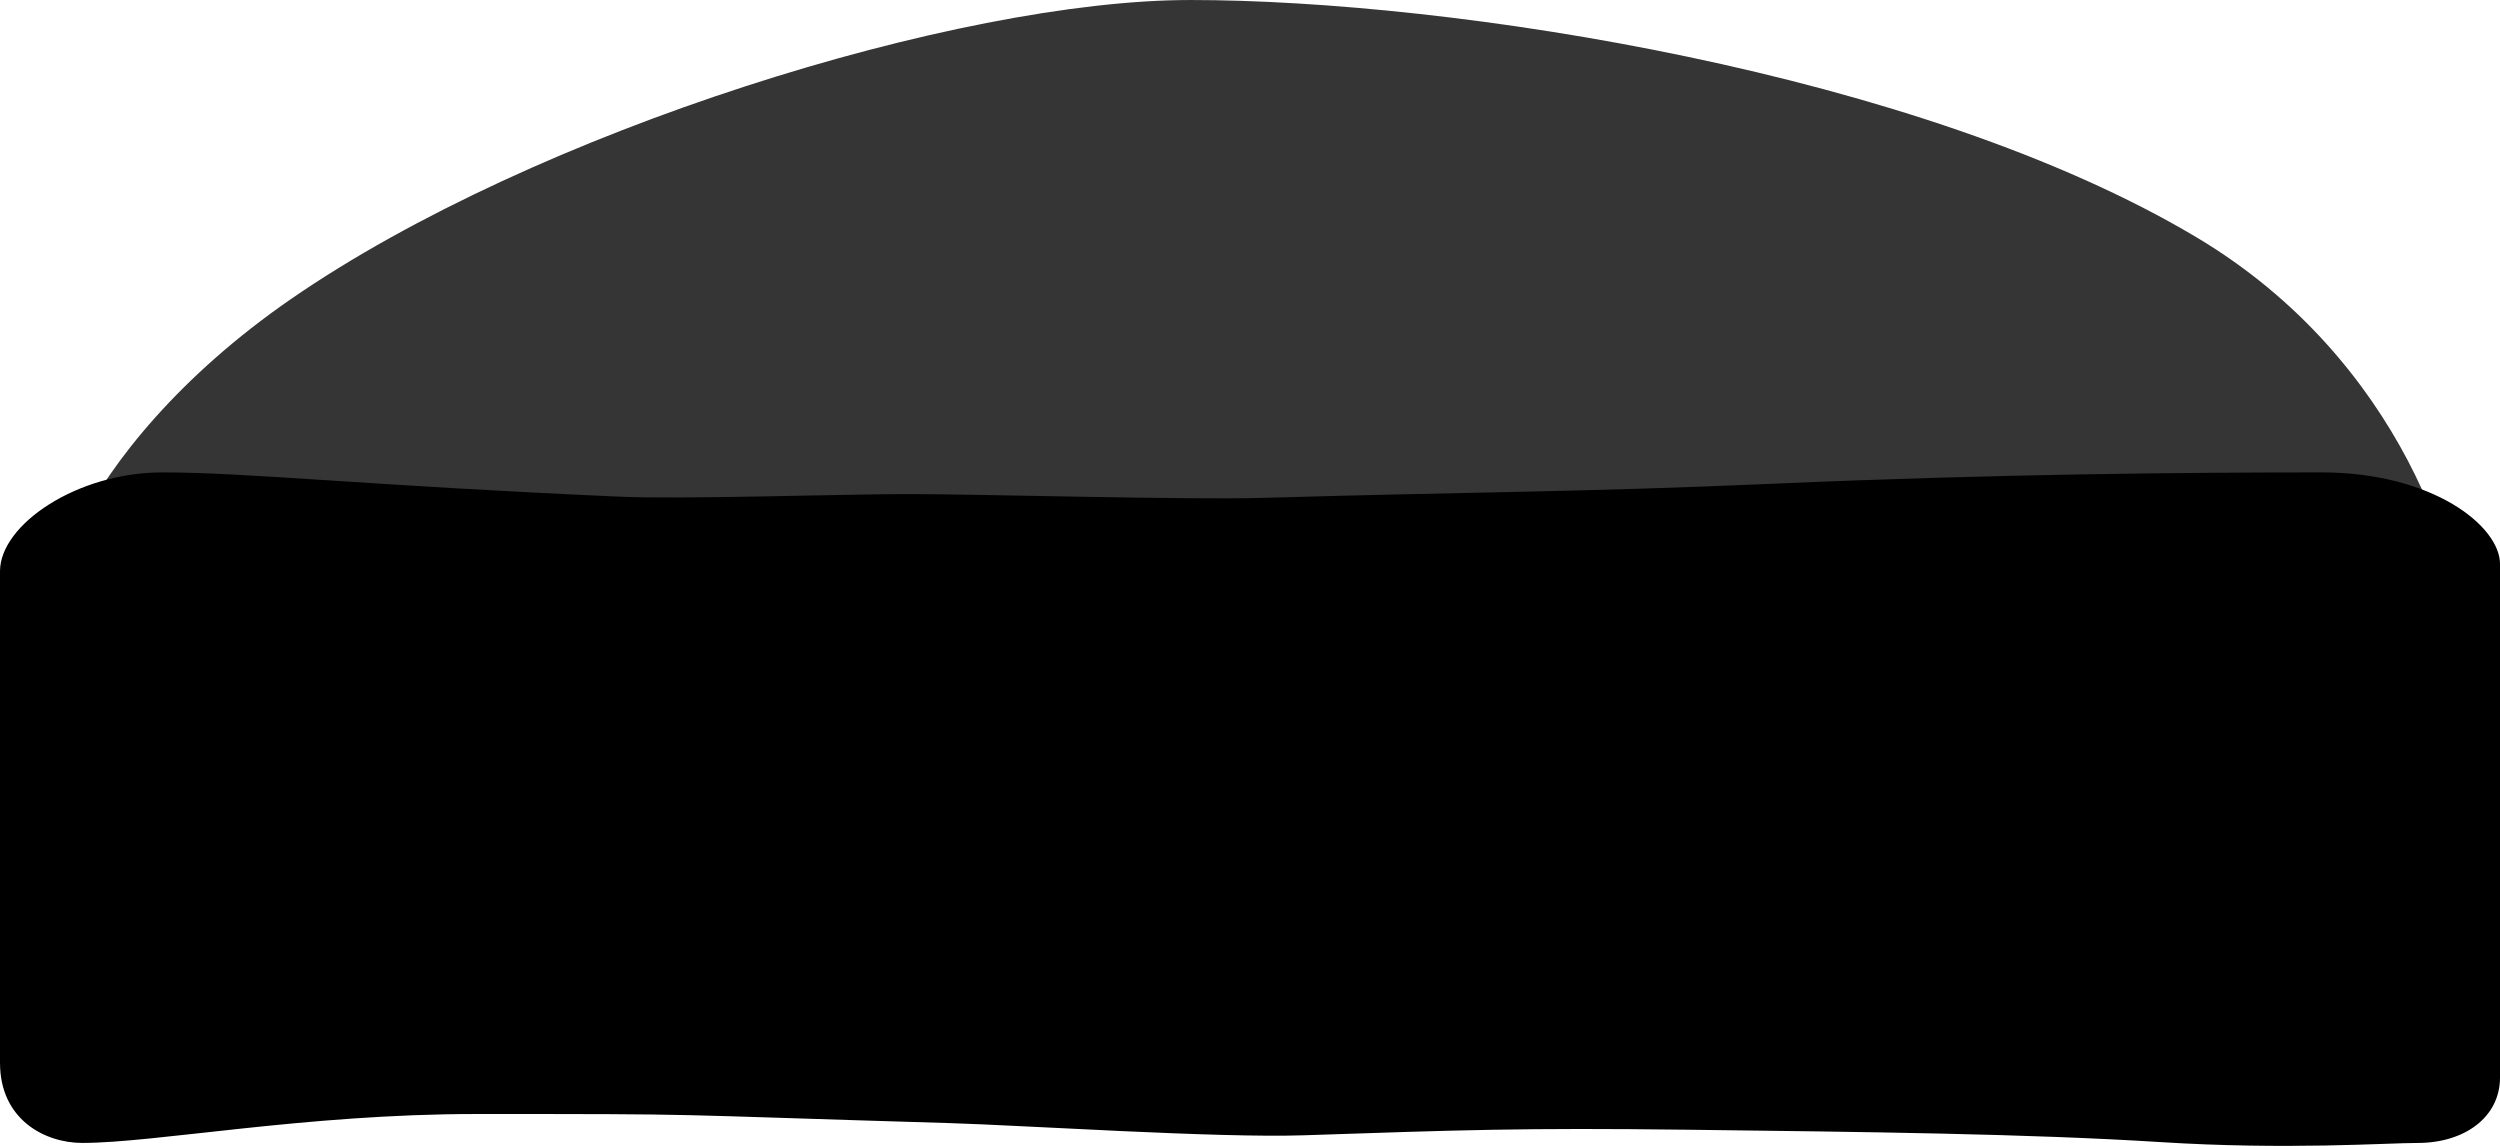
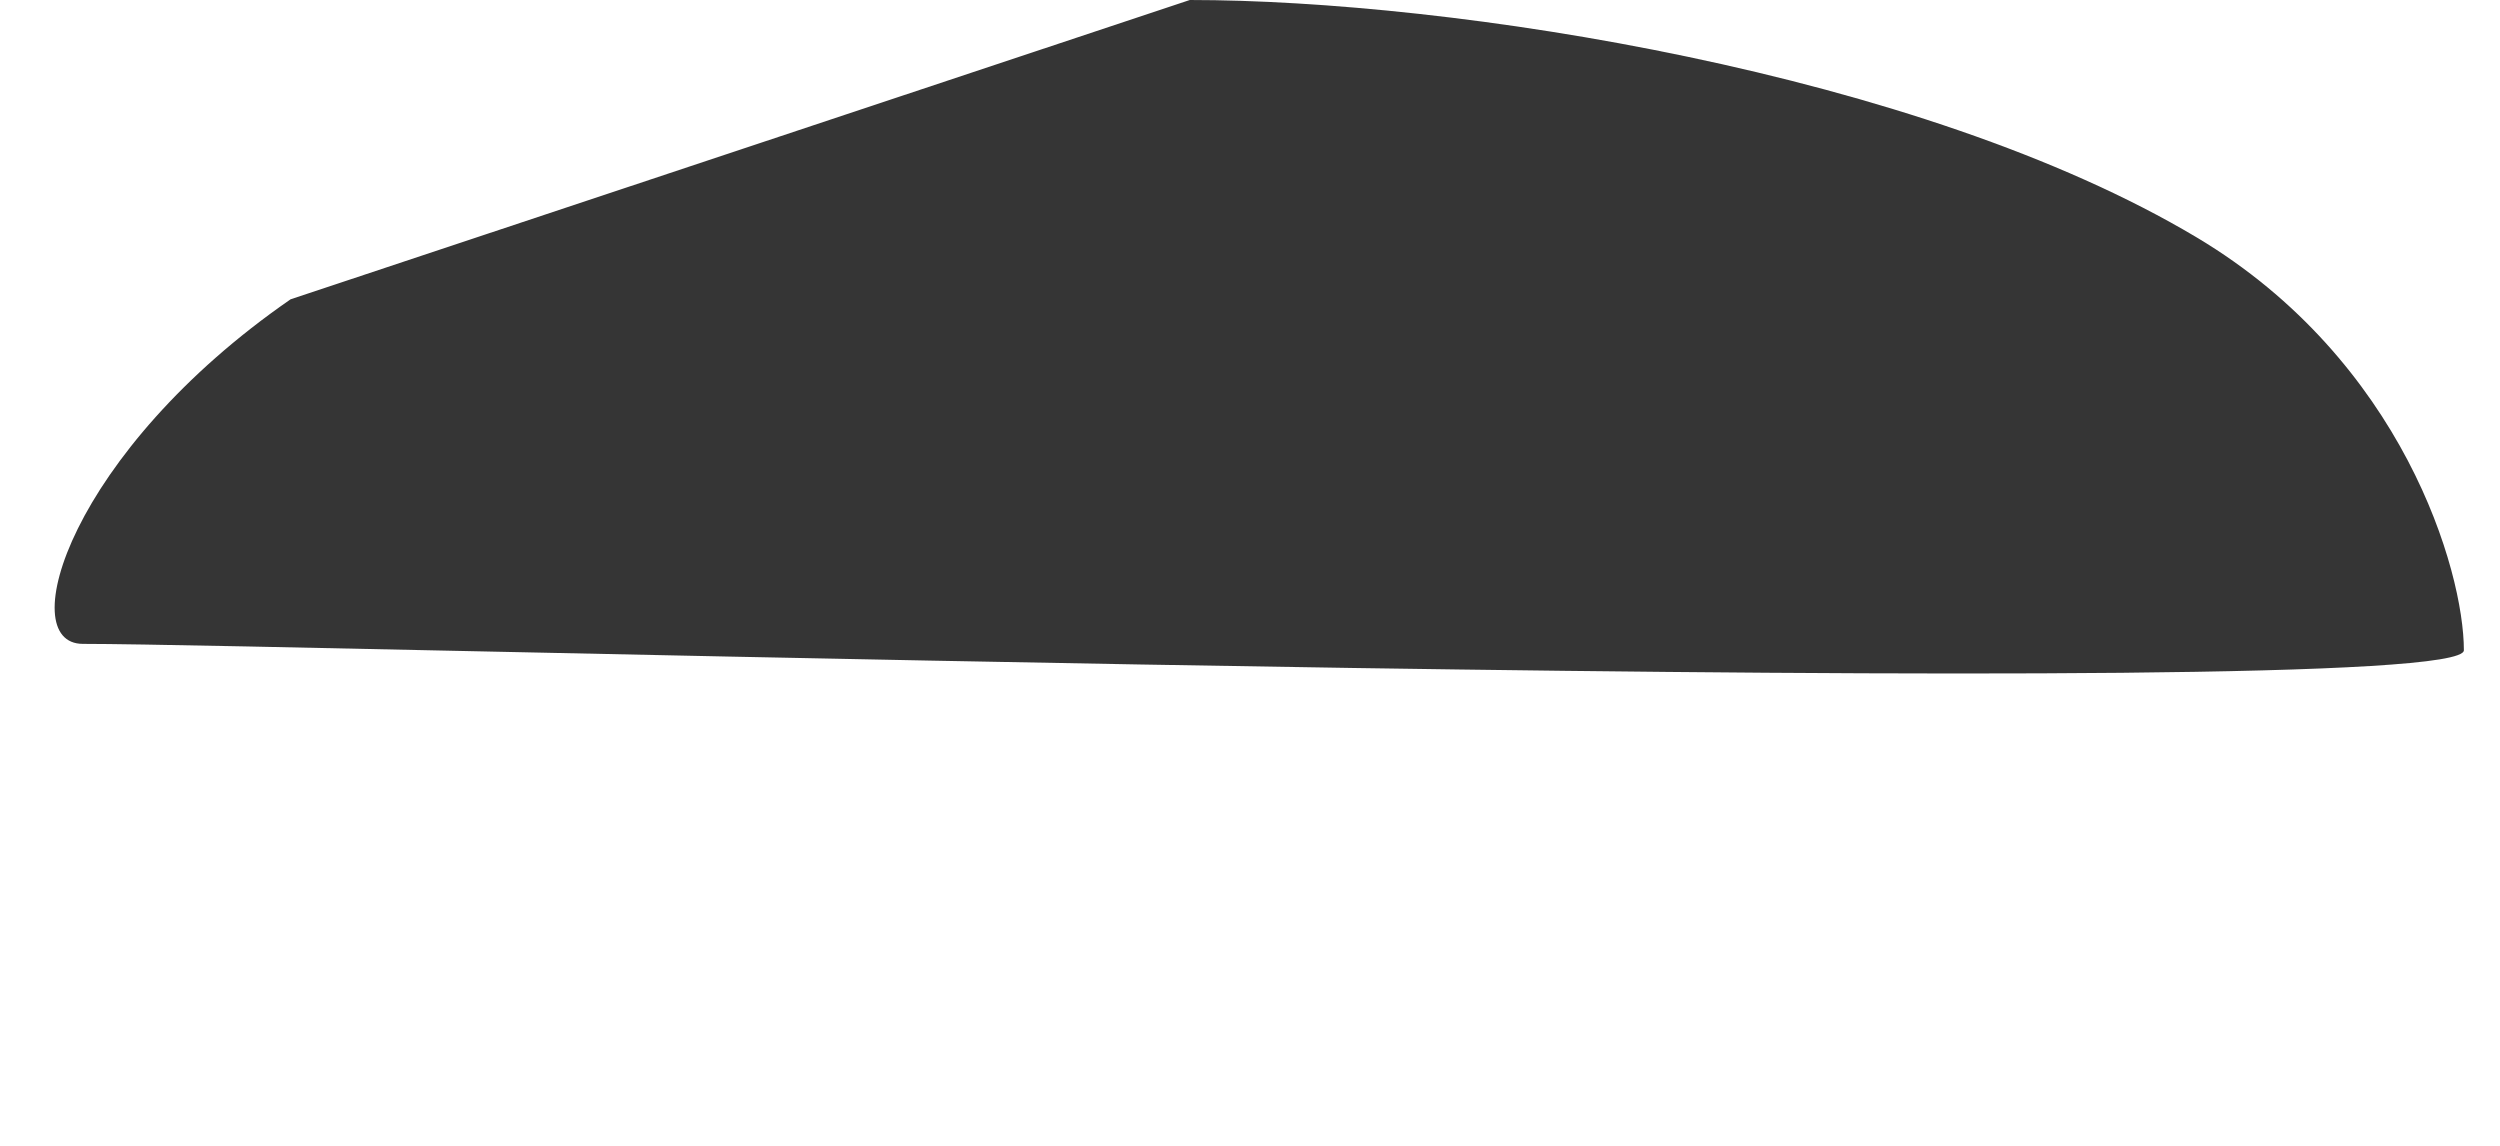
<svg xmlns="http://www.w3.org/2000/svg" version="1.1" width="140.497" height="64.396" viewBox="0,0,140.497,64.396">
  <g transform="translate(-169.751,-147.802)">
    <g data-paper-data="{&quot;isPaintingLayer&quot;:true}" fill-rule="nonzero" stroke="none" stroke-width="0" stroke-linecap="butt" stroke-linejoin="miter" stroke-miterlimit="10" stroke-dasharray="" stroke-dashoffset="0" style="mix-blend-mode: normal">
-       <path d="M236.617,147.802c14.724,0 41.031,4.06 56.583,13.341c11.602,6.923 15.018,18.752 15.018,23.204c0,3.133 -121.859,-0.36 -133.808,-0.36c-3.953,0 -0.694,-10.82 11.671,-19.364c13.746,-9.498 37.576,-16.82 50.535,-16.82z" fill="#353535" />
-       <path d="M169.751,207.534c0,-7.909 0,-23.143 0,-27.628c0,-2.616 4.315,-5.556 9.133,-5.556c4.794,0 11.44,0.734 25.65,1.363c3.632,0.161 12.395,-0.144 16.297,-0.144c3.943,0 15.695,0.333 19.843,0.214c12.295,-0.355 17.486,-0.307 28.909,-0.804c12.478,-0.542 23.092,-0.629 30.63,-0.629c6.269,0 10.036,3.025 10.036,5.15c0,4.53 0,21.324 0,28.847c0,2.263 -2.021,3.687 -4.623,3.687c-1.769,0 -7.363,0.401 -14.463,-0.048c-7.414,-0.469 -16.511,-0.571 -26.576,-0.695c-9.283,-0.114 -12.692,0.016 -21.587,0.313c-4.831,0.161 -15.733,-0.561 -19.873,-0.685c-17.083,-0.508 -12.992,-0.511 -26.651,-0.511c-9.541,0 -18.018,1.625 -22.101,1.625c-2.109,0 -4.623,-1.316 -4.623,-4.5z" fill="#000000" />
+       <path d="M236.617,147.802c14.724,0 41.031,4.06 56.583,13.341c11.602,6.923 15.018,18.752 15.018,23.204c0,3.133 -121.859,-0.36 -133.808,-0.36c-3.953,0 -0.694,-10.82 11.671,-19.364z" fill="#353535" />
    </g>
  </g>
</svg>